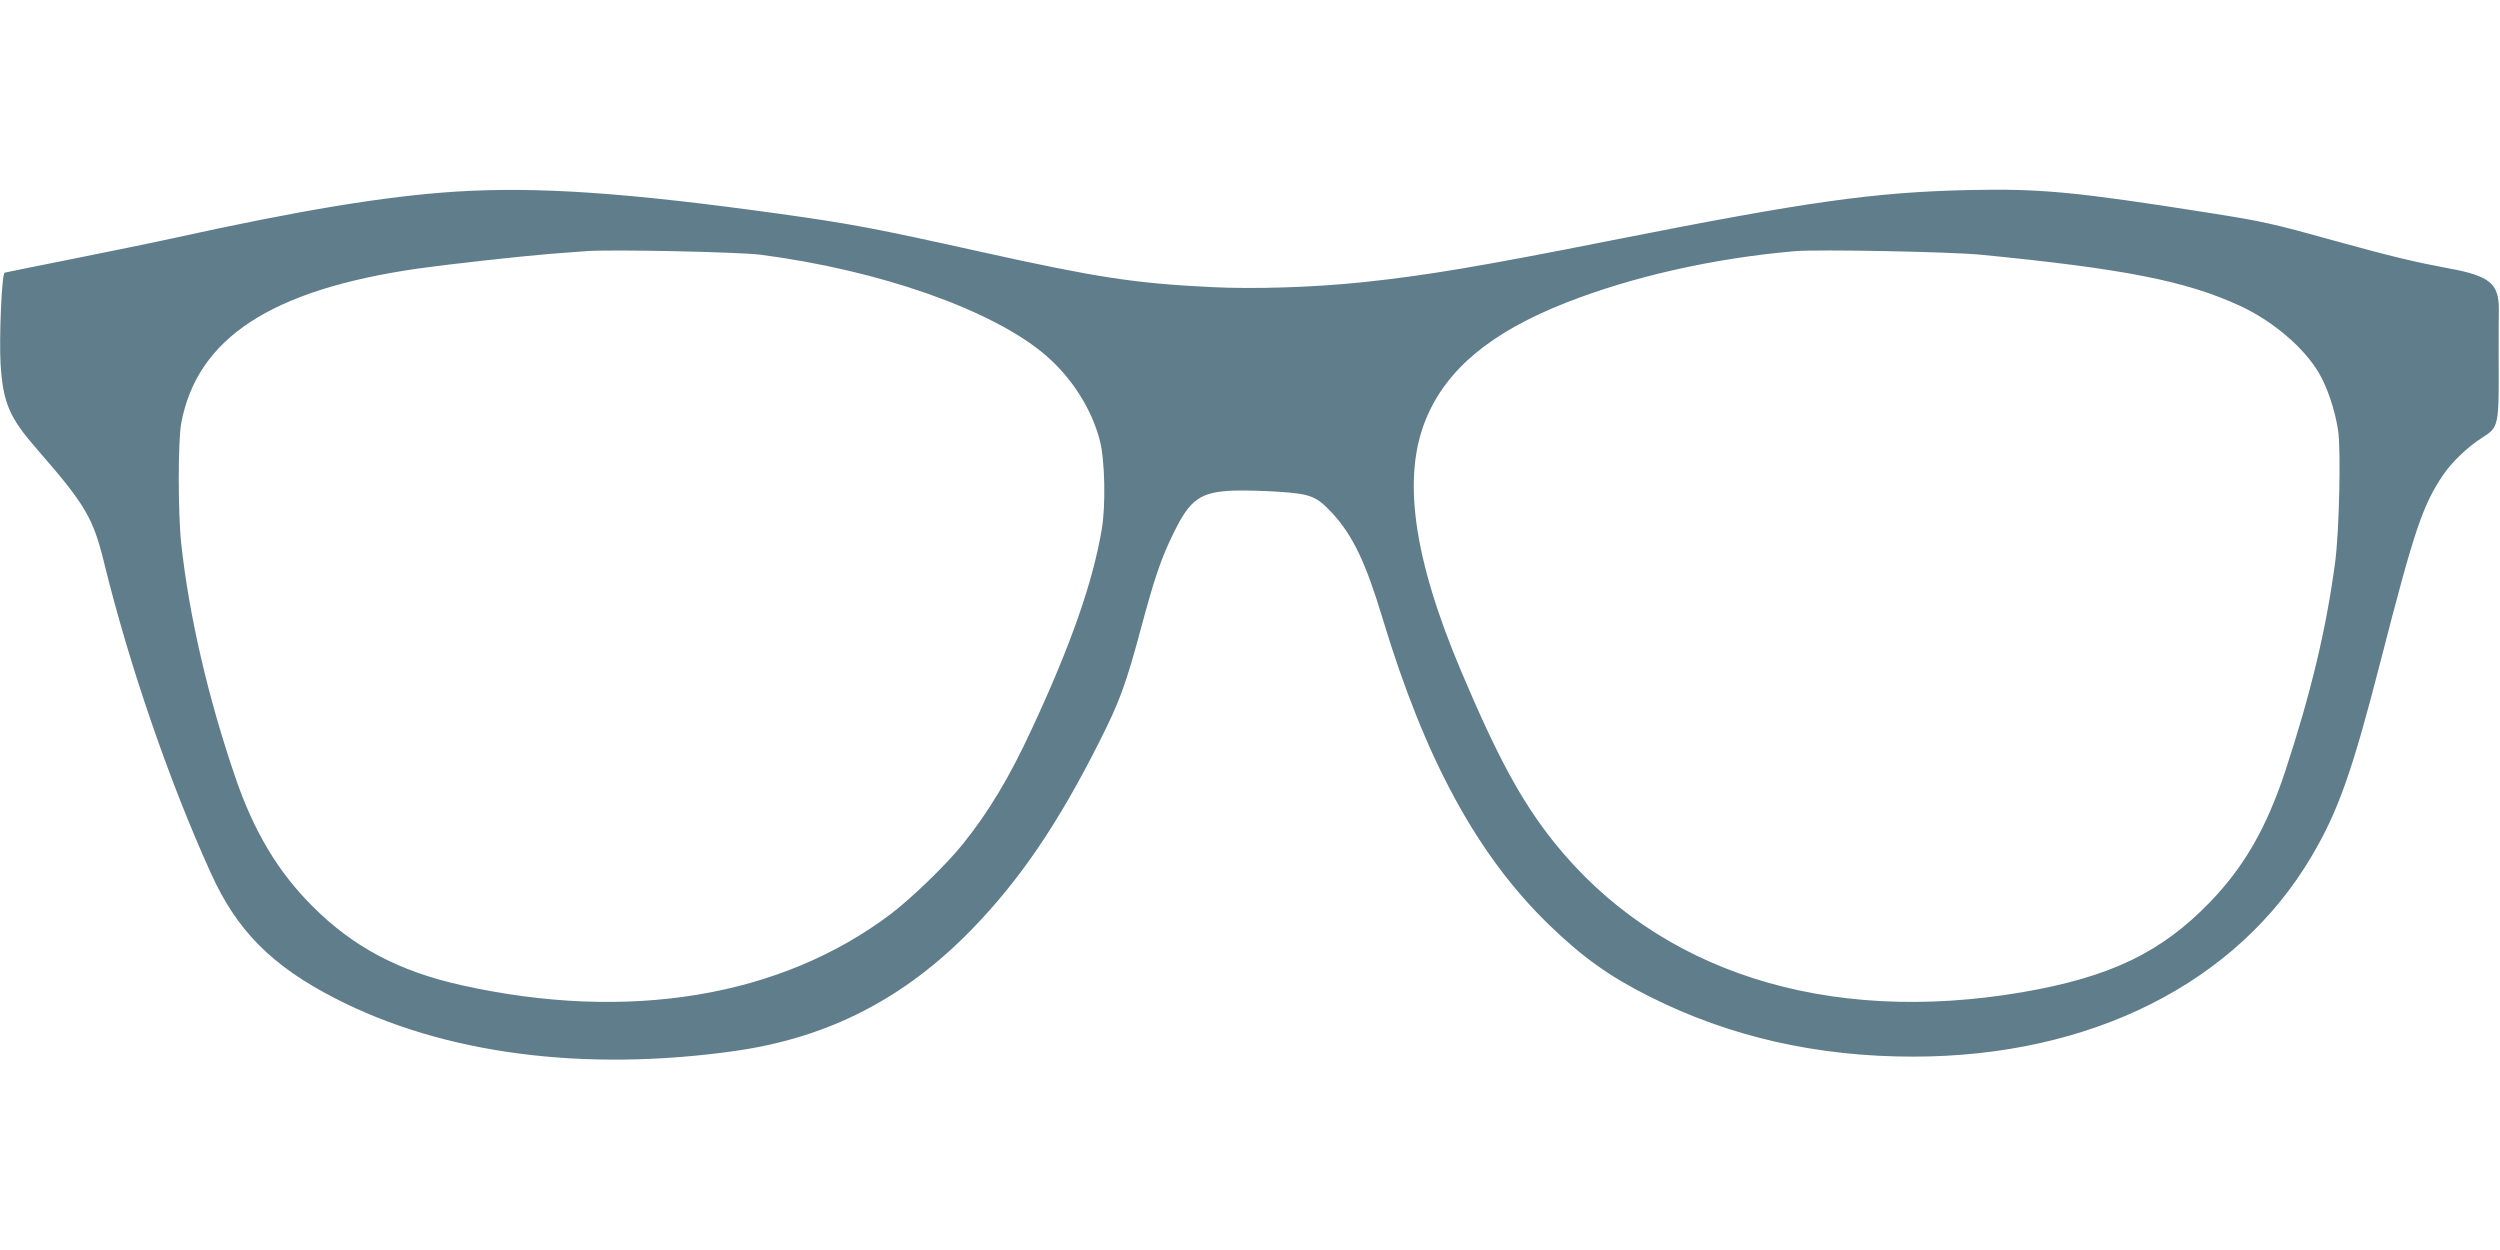
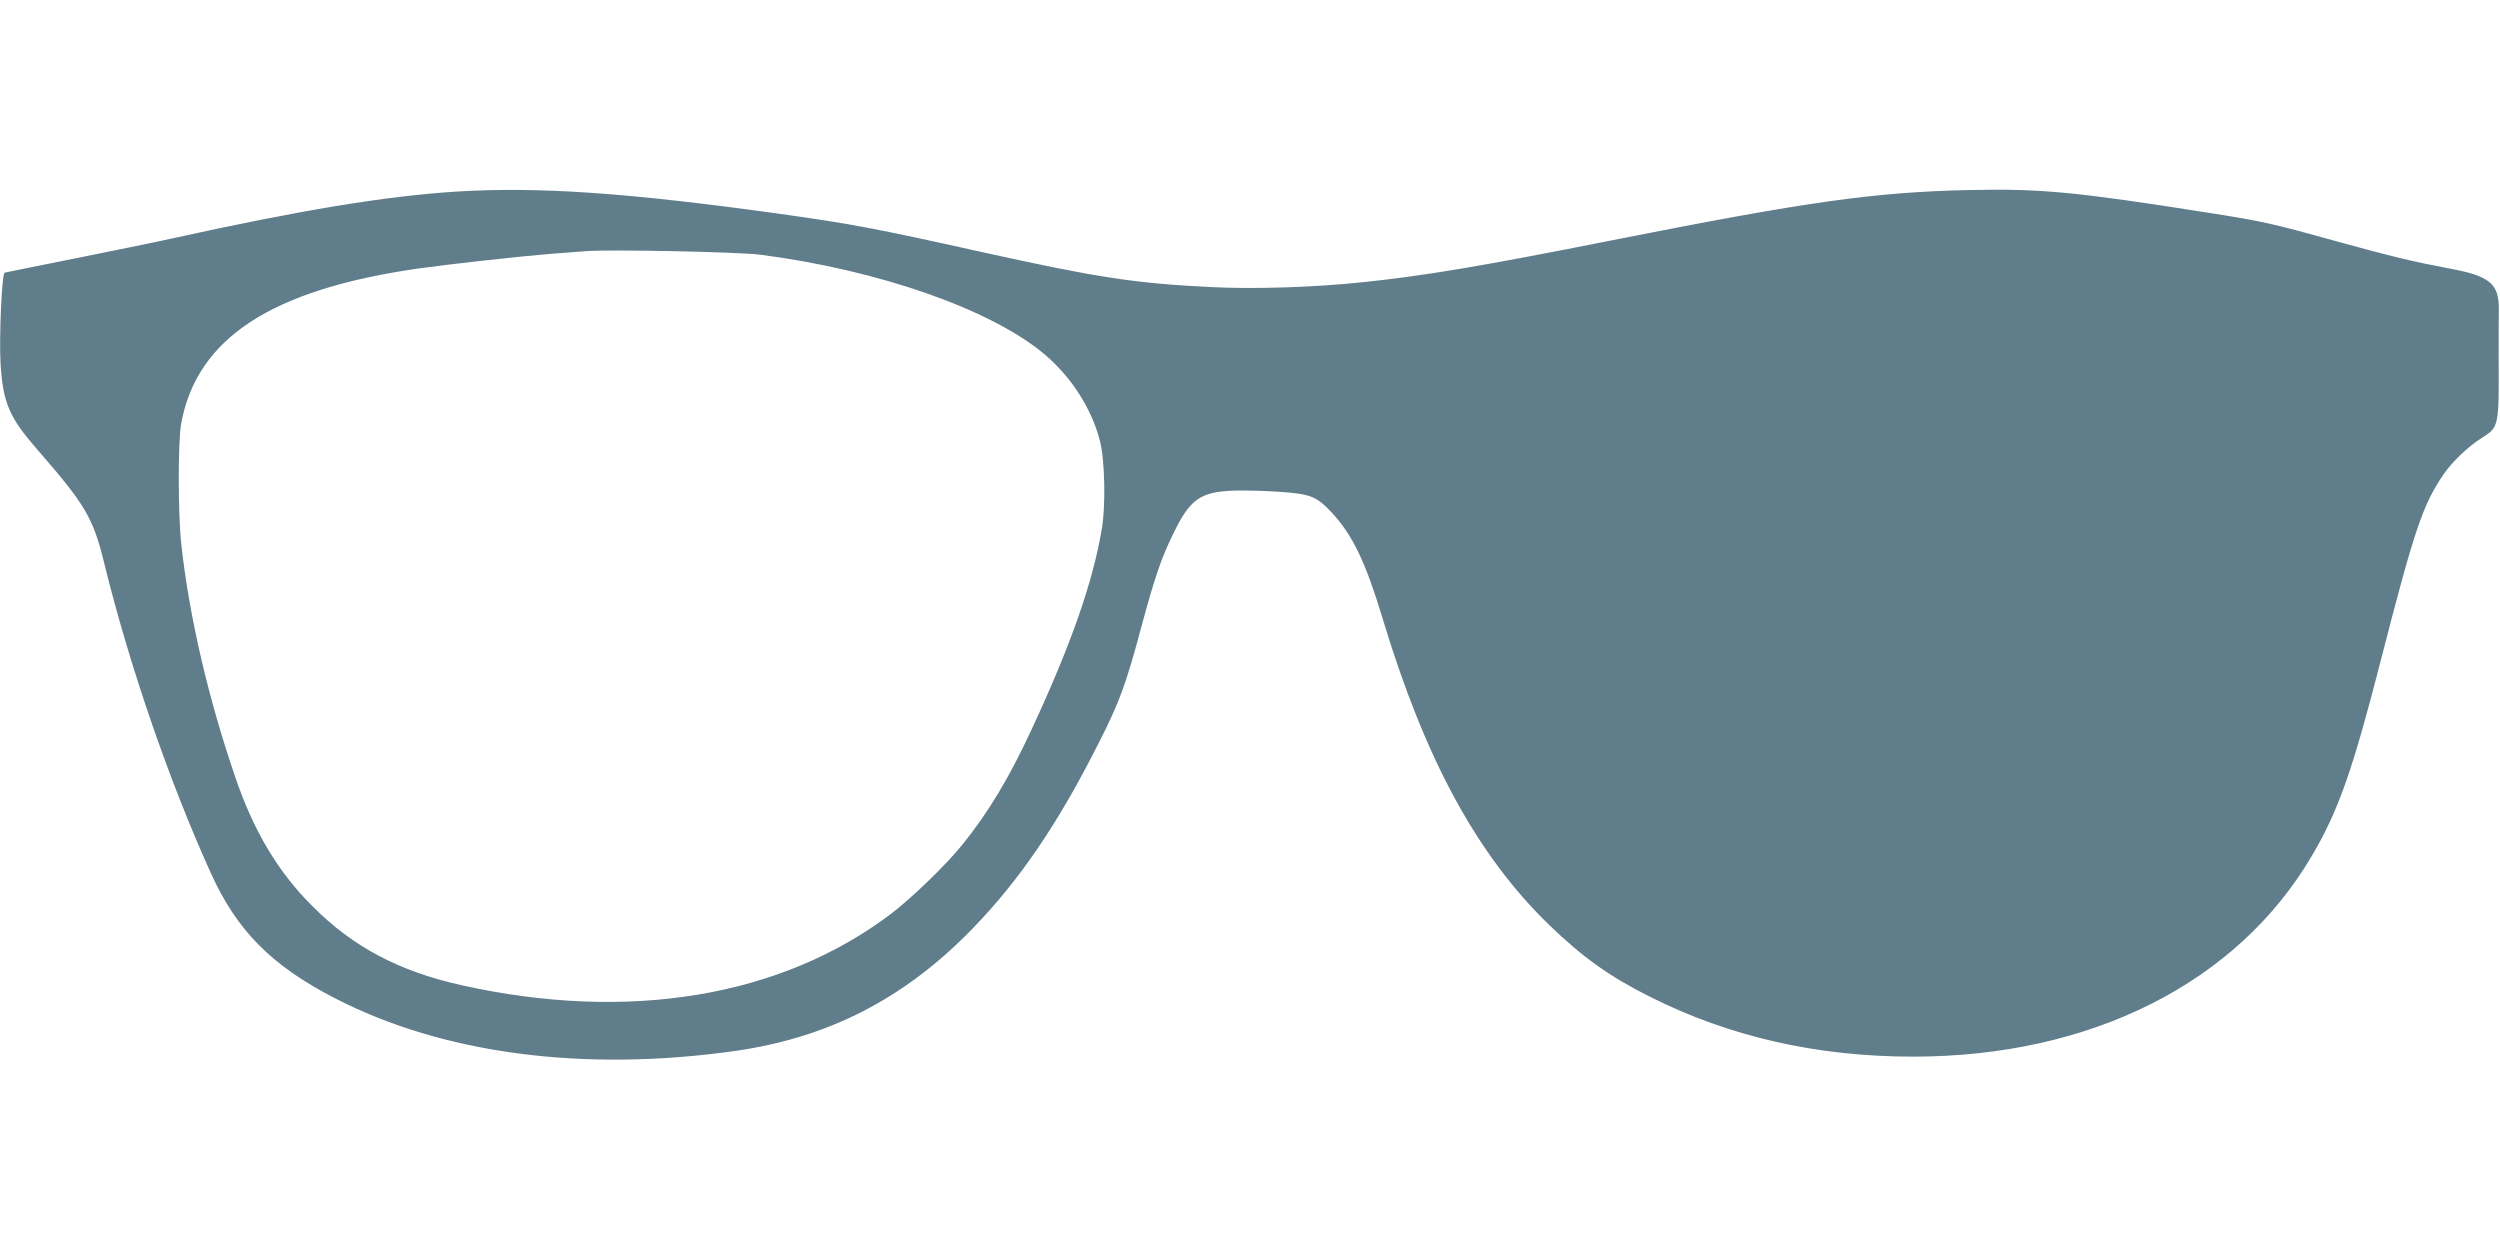
<svg xmlns="http://www.w3.org/2000/svg" version="1.0" width="1280pt" height="640pt" viewBox="0 0 1280 640" preserveAspectRatio="xMidYMid meet">
  <g transform="translate(0,640) scale(0.1,-0.1)" fill="#607d8b" stroke="none">
-     <path d="M2335 5419 c-360 -23 -797 -95 -1450 -239 -99 -22 -331 -69 -515 -106 -184 -37 -340 -68 -346 -70 -15 -3 -29 -339 -21 -469 13 -200 45 -273 189 -438 245 -281 285 -348 342 -582 128 -521 331 -1112 545 -1584 133 -295 311 -475 636 -642 554 -286 1278 -380 2055 -269 475 69 861 268 1205 621 245 252 440 538 650 954 107 211 139 297 220 600 66 245 100 346 161 470 86 179 138 216 309 223 55 2 161 -1 235 -6 161 -11 191 -23 271 -109 105 -114 171 -251 259 -543 217 -719 484 -1209 851 -1565 174 -168 310 -265 518 -369 406 -204 854 -306 1346 -306 910 0 1659 377 2041 1027 136 230 208 434 354 1003 171 666 214 794 320 950 45 66 126 143 197 188 88 56 88 55 86 422 0 85 0 189 1 230 2 138 -44 177 -257 216 -171 32 -290 60 -572 138 -327 91 -379 103 -654 146 -683 108 -863 125 -1230 117 -488 -11 -826 -59 -1826 -257 -675 -134 -955 -181 -1278 -215 -248 -26 -554 -36 -773 -25 -392 19 -583 48 -1179 180 -550 122 -661 143 -1031 195 -786 109 -1239 140 -1659 114z m1557 -323 c613 -79 1194 -284 1463 -516 133 -115 234 -273 276 -435 26 -96 31 -334 10 -455 -46 -272 -158 -592 -357 -1020 -116 -251 -223 -429 -357 -595 -83 -103 -259 -273 -364 -353 -563 -427 -1347 -557 -2201 -366 -319 71 -555 196 -762 404 -176 175 -301 384 -395 660 -140 408 -237 829 -277 1195 -17 158 -17 528 0 619 82 436 462 683 1212 791 156 22 516 62 675 75 77 6 160 12 185 14 119 10 782 -4 892 -18z m6248 0 c736 -72 1050 -134 1327 -261 169 -78 329 -214 406 -345 44 -75 82 -190 98 -293 15 -97 6 -517 -15 -675 -45 -340 -124 -671 -256 -1072 -95 -287 -209 -486 -383 -667 -251 -260 -511 -385 -962 -463 -1004 -172 -1869 105 -2400 770 -166 208 -289 436 -475 876 -245 580 -302 994 -178 1291 105 253 332 442 713 592 342 135 759 229 1175 265 116 10 795 -3 950 -18z" />
+     <path d="M2335 5419 c-360 -23 -797 -95 -1450 -239 -99 -22 -331 -69 -515 -106 -184 -37 -340 -68 -346 -70 -15 -3 -29 -339 -21 -469 13 -200 45 -273 189 -438 245 -281 285 -348 342 -582 128 -521 331 -1112 545 -1584 133 -295 311 -475 636 -642 554 -286 1278 -380 2055 -269 475 69 861 268 1205 621 245 252 440 538 650 954 107 211 139 297 220 600 66 245 100 346 161 470 86 179 138 216 309 223 55 2 161 -1 235 -6 161 -11 191 -23 271 -109 105 -114 171 -251 259 -543 217 -719 484 -1209 851 -1565 174 -168 310 -265 518 -369 406 -204 854 -306 1346 -306 910 0 1659 377 2041 1027 136 230 208 434 354 1003 171 666 214 794 320 950 45 66 126 143 197 188 88 56 88 55 86 422 0 85 0 189 1 230 2 138 -44 177 -257 216 -171 32 -290 60 -572 138 -327 91 -379 103 -654 146 -683 108 -863 125 -1230 117 -488 -11 -826 -59 -1826 -257 -675 -134 -955 -181 -1278 -215 -248 -26 -554 -36 -773 -25 -392 19 -583 48 -1179 180 -550 122 -661 143 -1031 195 -786 109 -1239 140 -1659 114z m1557 -323 c613 -79 1194 -284 1463 -516 133 -115 234 -273 276 -435 26 -96 31 -334 10 -455 -46 -272 -158 -592 -357 -1020 -116 -251 -223 -429 -357 -595 -83 -103 -259 -273 -364 -353 -563 -427 -1347 -557 -2201 -366 -319 71 -555 196 -762 404 -176 175 -301 384 -395 660 -140 408 -237 829 -277 1195 -17 158 -17 528 0 619 82 436 462 683 1212 791 156 22 516 62 675 75 77 6 160 12 185 14 119 10 782 -4 892 -18z m6248 0 z" />
  </g>
</svg>